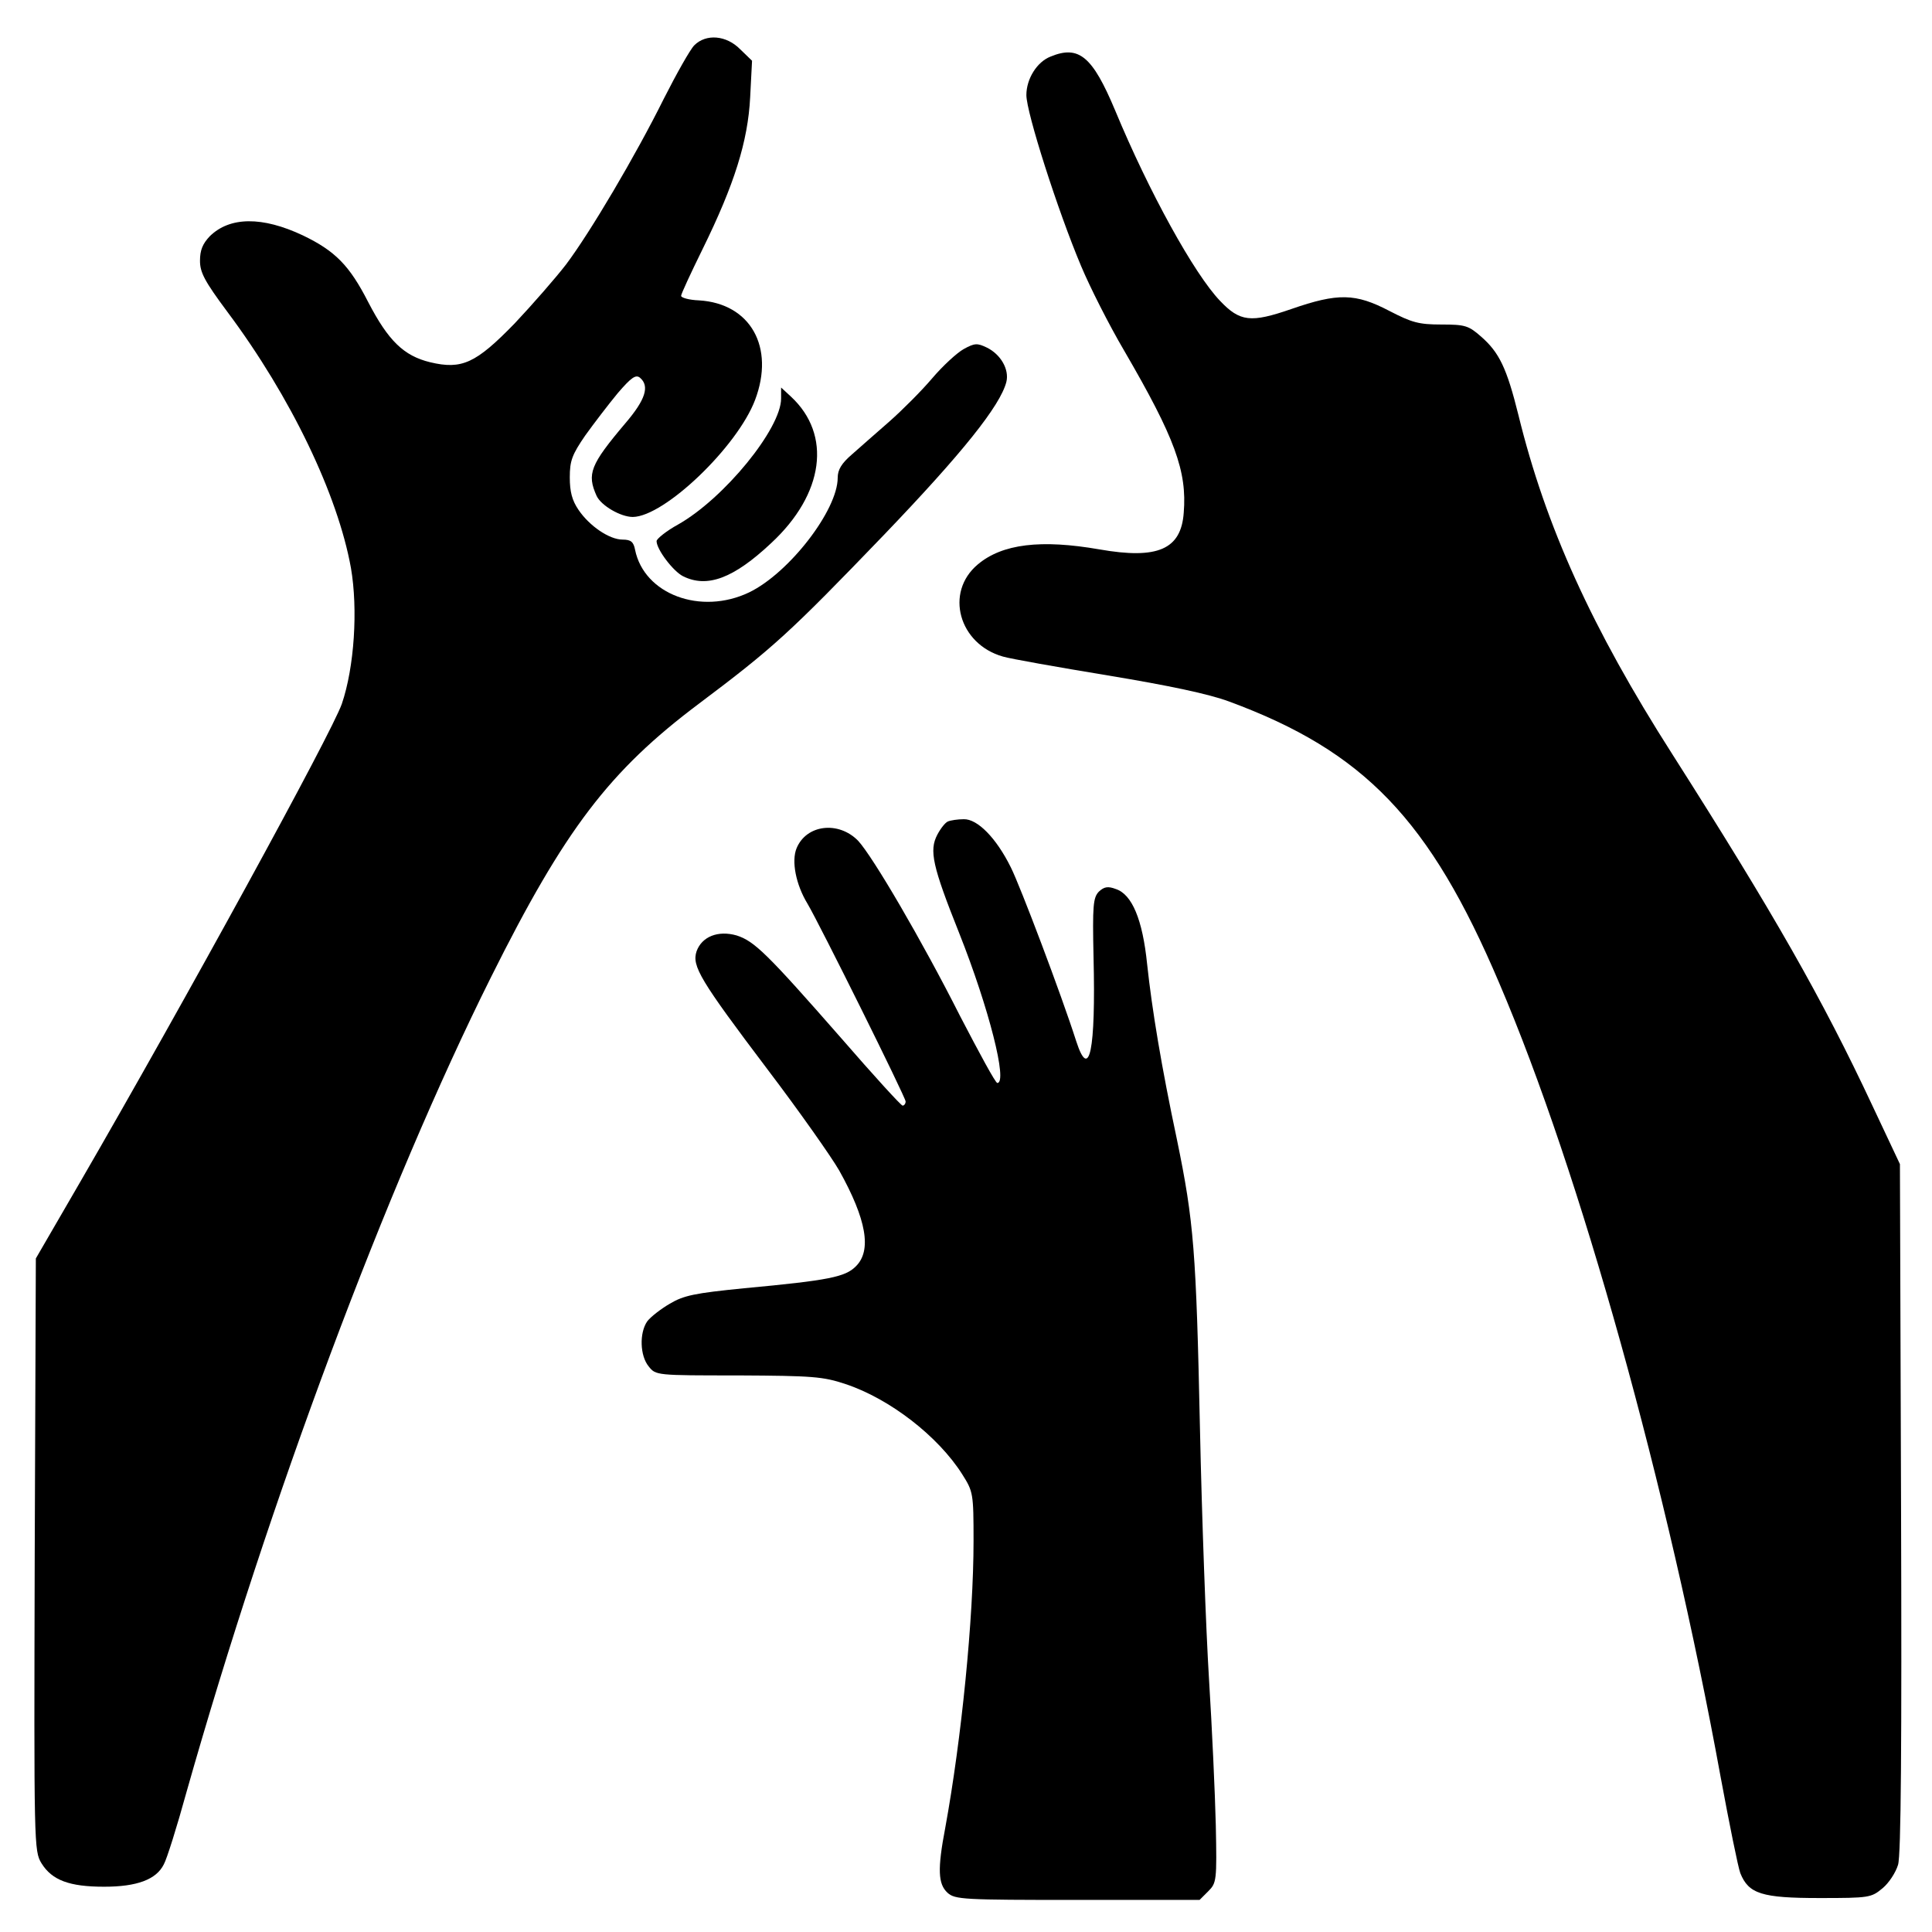
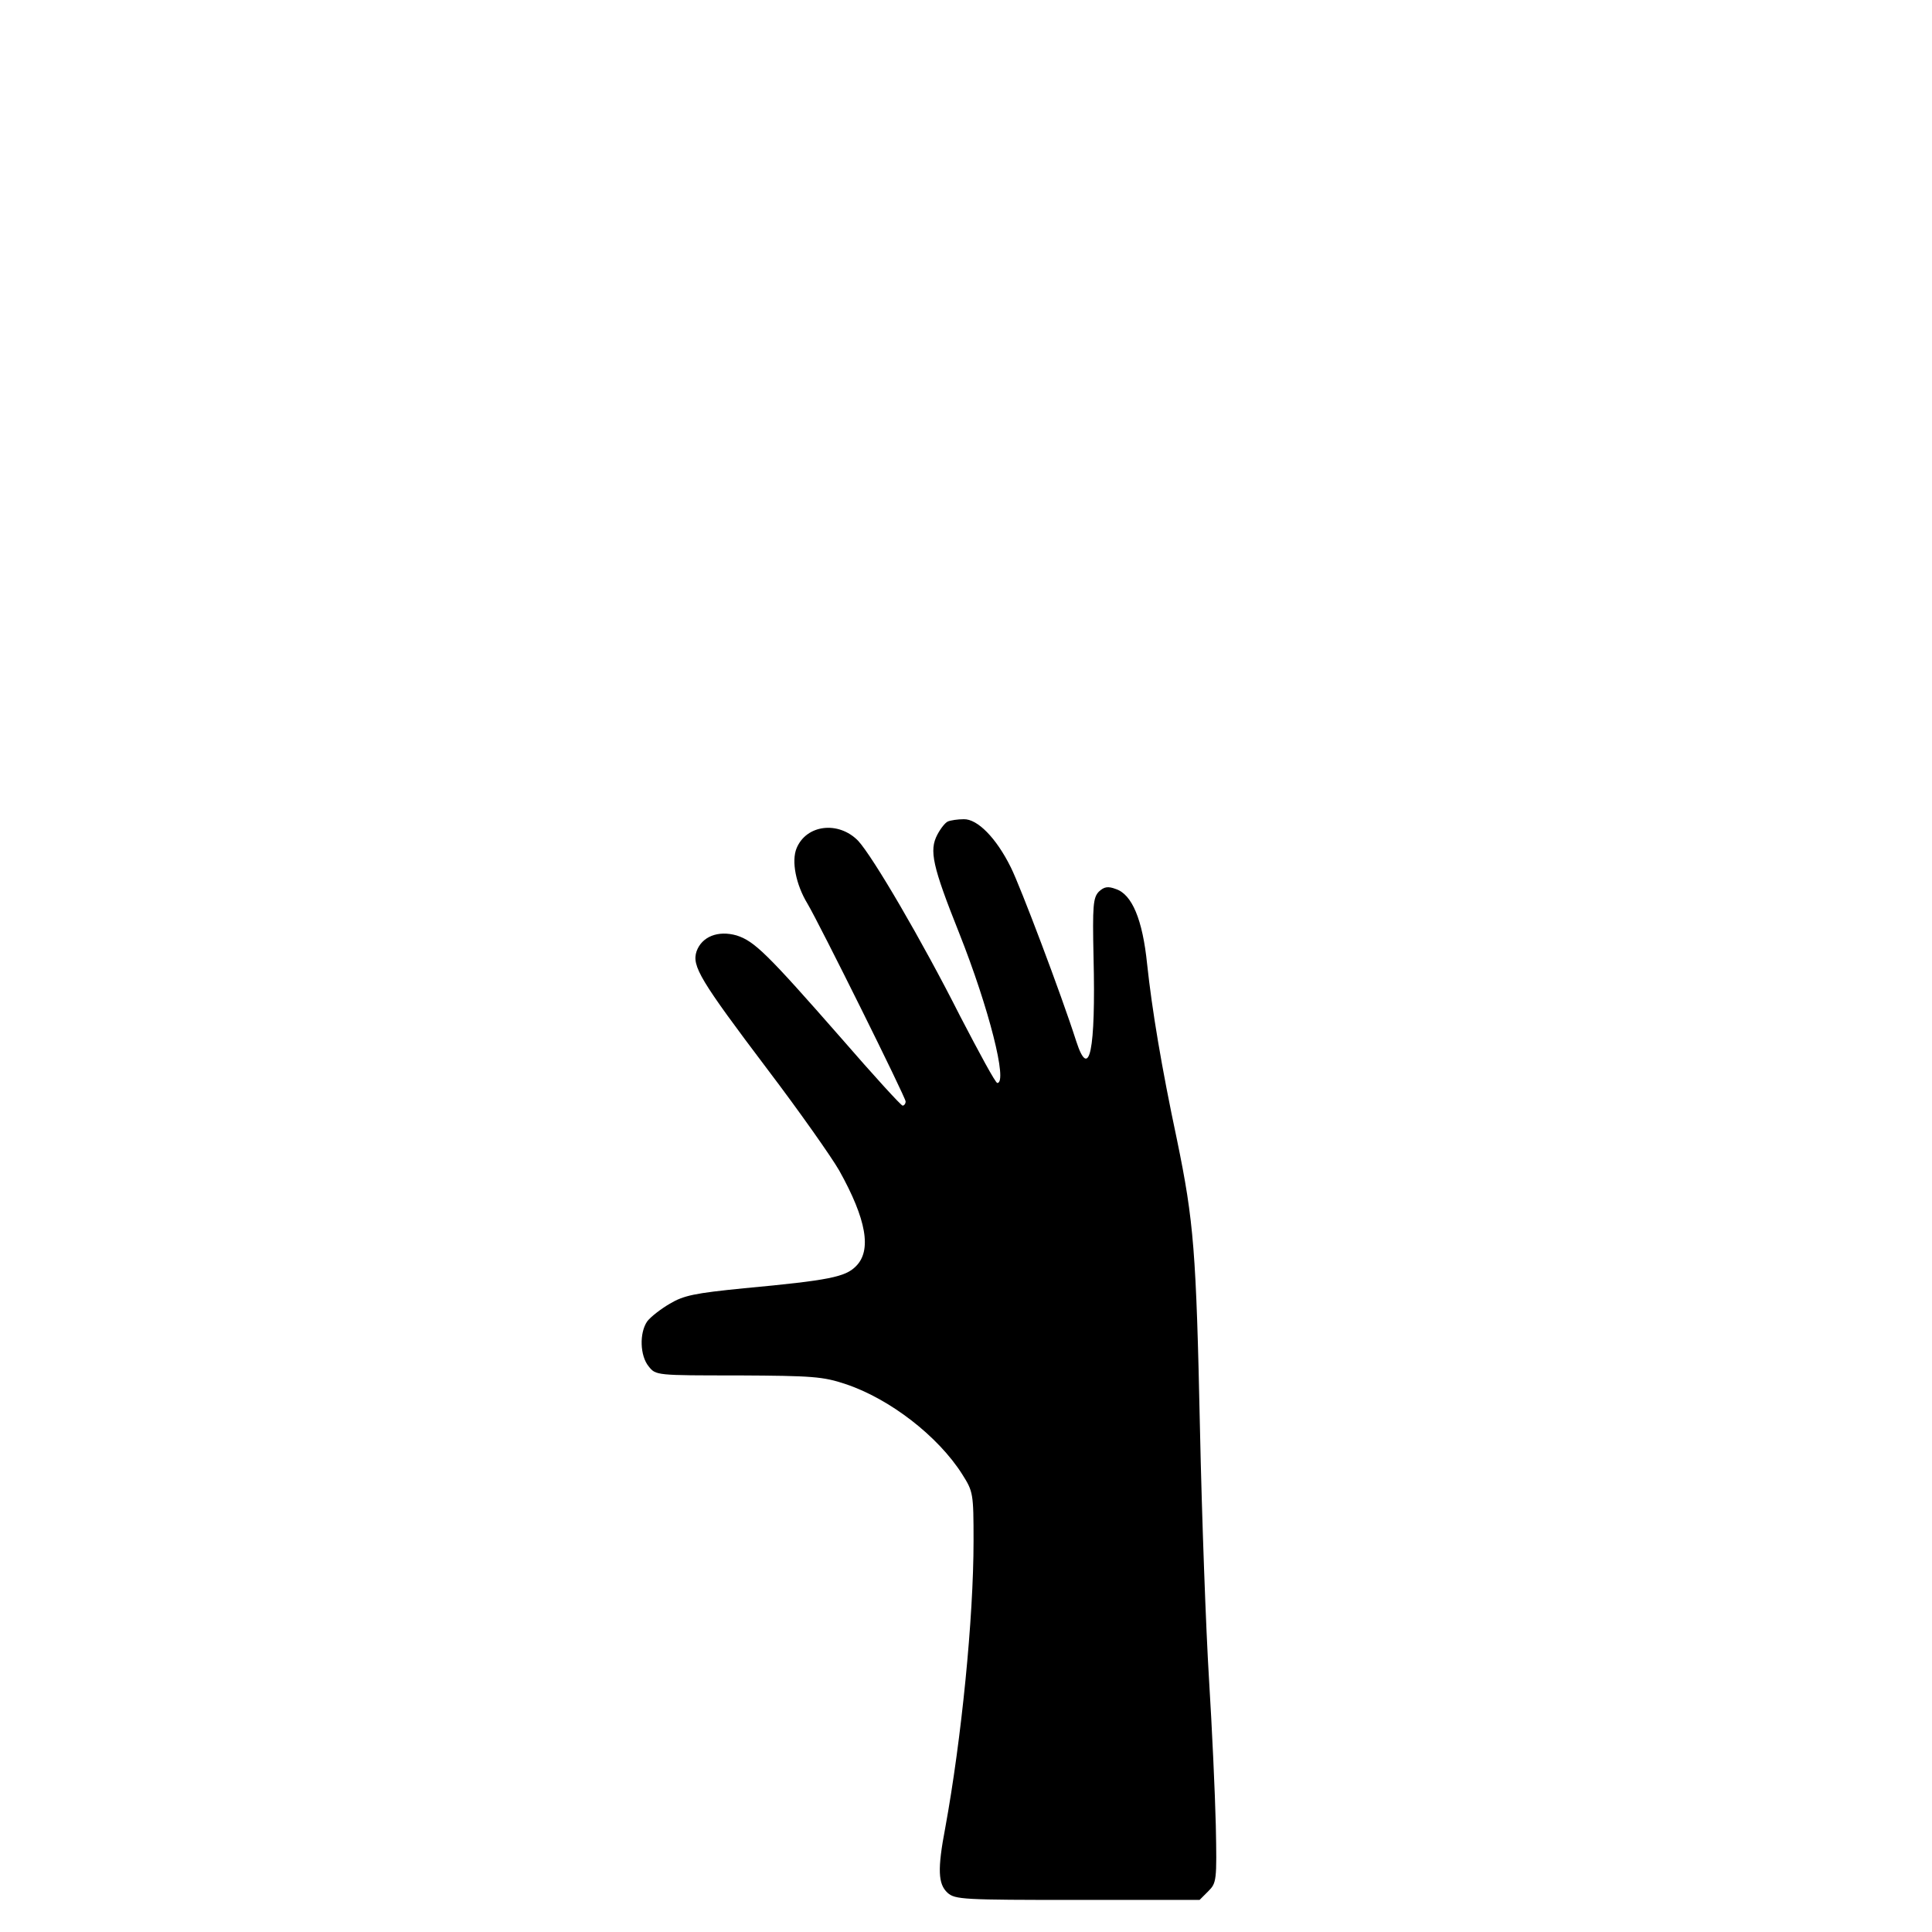
<svg xmlns="http://www.w3.org/2000/svg" version="1.0" width="512pt" height="512pt" viewBox="0 0 512 512" preserveAspectRatio="xMidYMid meet">
  <g transform="translate(0,512) scale(0.1,-0.1)" fill="#000000" stroke="none">
-     <path d="M1840 5000 c-11 -11 -47 -75 -81 -142 -75 -151 -195 -354 -259 -439 -27 -35 -88 -105 -136 -156 -103 -106 -140 -123 -224 -103 -70 17 -111 57 -164 159 -50 98 -88 136 -173 177 -108 51 -194 50 -247 -2 -19 -20 -26 -37 -26 -65 0 -31 12 -54 73 -136 168 -225 292 -484 327 -678 19 -110 9 -263 -24 -360 -26 -76 -418 -792 -695 -1270 l-116 -200 -3 -785 c-2 -773 -2 -785 18 -818 28 -45 74 -62 166 -62 87 0 138 19 158 59 8 14 35 100 60 191 220 776 530 1605 807 2160 196 393 314 547 551 725 197 148 240 187 492 449 206 215 307 341 323 404 8 33 -15 73 -52 91 -25 12 -32 12 -61 -4 -18 -10 -56 -45 -84 -78 -28 -33 -79 -84 -113 -114 -34 -30 -79 -69 -99 -87 -28 -24 -38 -41 -38 -62 0 -86 -129 -253 -235 -304 -128 -61 -278 -5 -302 113 -4 21 -11 27 -33 27 -35 0 -88 36 -117 79 -17 25 -23 48 -23 86 0 44 6 60 41 111 23 32 62 83 86 112 36 42 48 50 59 41 26 -22 15 -58 -39 -121 -93 -110 -102 -134 -76 -192 12 -26 64 -56 96 -56 84 1 277 186 324 310 53 140 -12 256 -149 264 -26 1 -47 7 -47 12 0 5 26 61 57 124 84 171 120 285 126 402 l5 97 -31 30 c-37 38 -91 42 -122 11z" />
-     <path d="M2784 4970 c-36 -14 -64 -59 -64 -102 0 -46 83 -306 145 -453 23 -55 74 -156 114 -224 135 -232 167 -320 158 -430 -7 -97 -69 -124 -223 -97 -155 27 -258 15 -323 -40 -88 -74 -50 -211 67 -244 20 -6 145 -28 278 -50 163 -27 267 -49 321 -69 358 -132 532 -313 716 -746 215 -502 447 -1337 587 -2105 23 -124 46 -238 52 -254 22 -55 57 -66 210 -66 132 0 137 1 167 26 17 14 35 42 41 62 8 25 10 322 8 947 l-3 910 -73 155 c-133 284 -262 510 -530 931 -214 335 -336 605 -408 899 -31 125 -51 166 -99 208 -33 29 -42 32 -105 32 -60 0 -78 5 -138 36 -90 47 -136 48 -260 5 -107 -37 -136 -34 -189 22 -68 71 -188 288 -278 505 -60 143 -96 173 -171 142z" />
-     <path d="M2070 4064 c0 -80 -151 -265 -273 -334 -31 -17 -57 -38 -57 -44 0 -22 44 -80 70 -93 64 -32 134 -6 234 88 140 130 161 287 52 388 l-26 24 0 -29z" />
    <path d="M2512 2943 c-7 -3 -19 -18 -28 -35 -22 -42 -13 -83 58 -261 79 -199 129 -397 101 -397 -5 0 -48 80 -98 176 -102 202 -232 424 -271 466 -52 53 -137 43 -163 -20 -14 -34 -2 -96 29 -147 31 -52 260 -513 260 -524 0 -6 -4 -11 -8 -11 -4 0 -77 80 -162 178 -198 226 -231 258 -278 273 -49 14 -92 -3 -106 -42 -13 -39 9 -76 188 -313 85 -112 170 -233 190 -268 72 -129 87 -212 44 -254 -28 -28 -70 -37 -296 -58 -131 -13 -160 -19 -197 -41 -24 -14 -51 -35 -60 -47 -21 -31 -19 -91 4 -119 19 -24 20 -24 238 -24 197 -1 224 -3 284 -23 117 -39 245 -138 309 -239 29 -46 30 -50 30 -177 0 -204 -32 -525 -75 -760 -21 -110 -19 -149 6 -172 20 -18 41 -19 345 -19 l323 0 23 23 c22 22 23 28 20 175 -2 84 -10 258 -18 387 -8 129 -19 429 -24 665 -10 468 -16 547 -61 765 -41 193 -66 344 -79 465 -12 118 -40 185 -83 199 -21 8 -31 6 -45 -7 -15 -16 -17 -36 -14 -174 6 -247 -11 -330 -46 -222 -40 125 -148 410 -173 460 -39 79 -89 129 -125 128 -16 0 -35 -3 -42 -6z" />
  </g>
</svg>